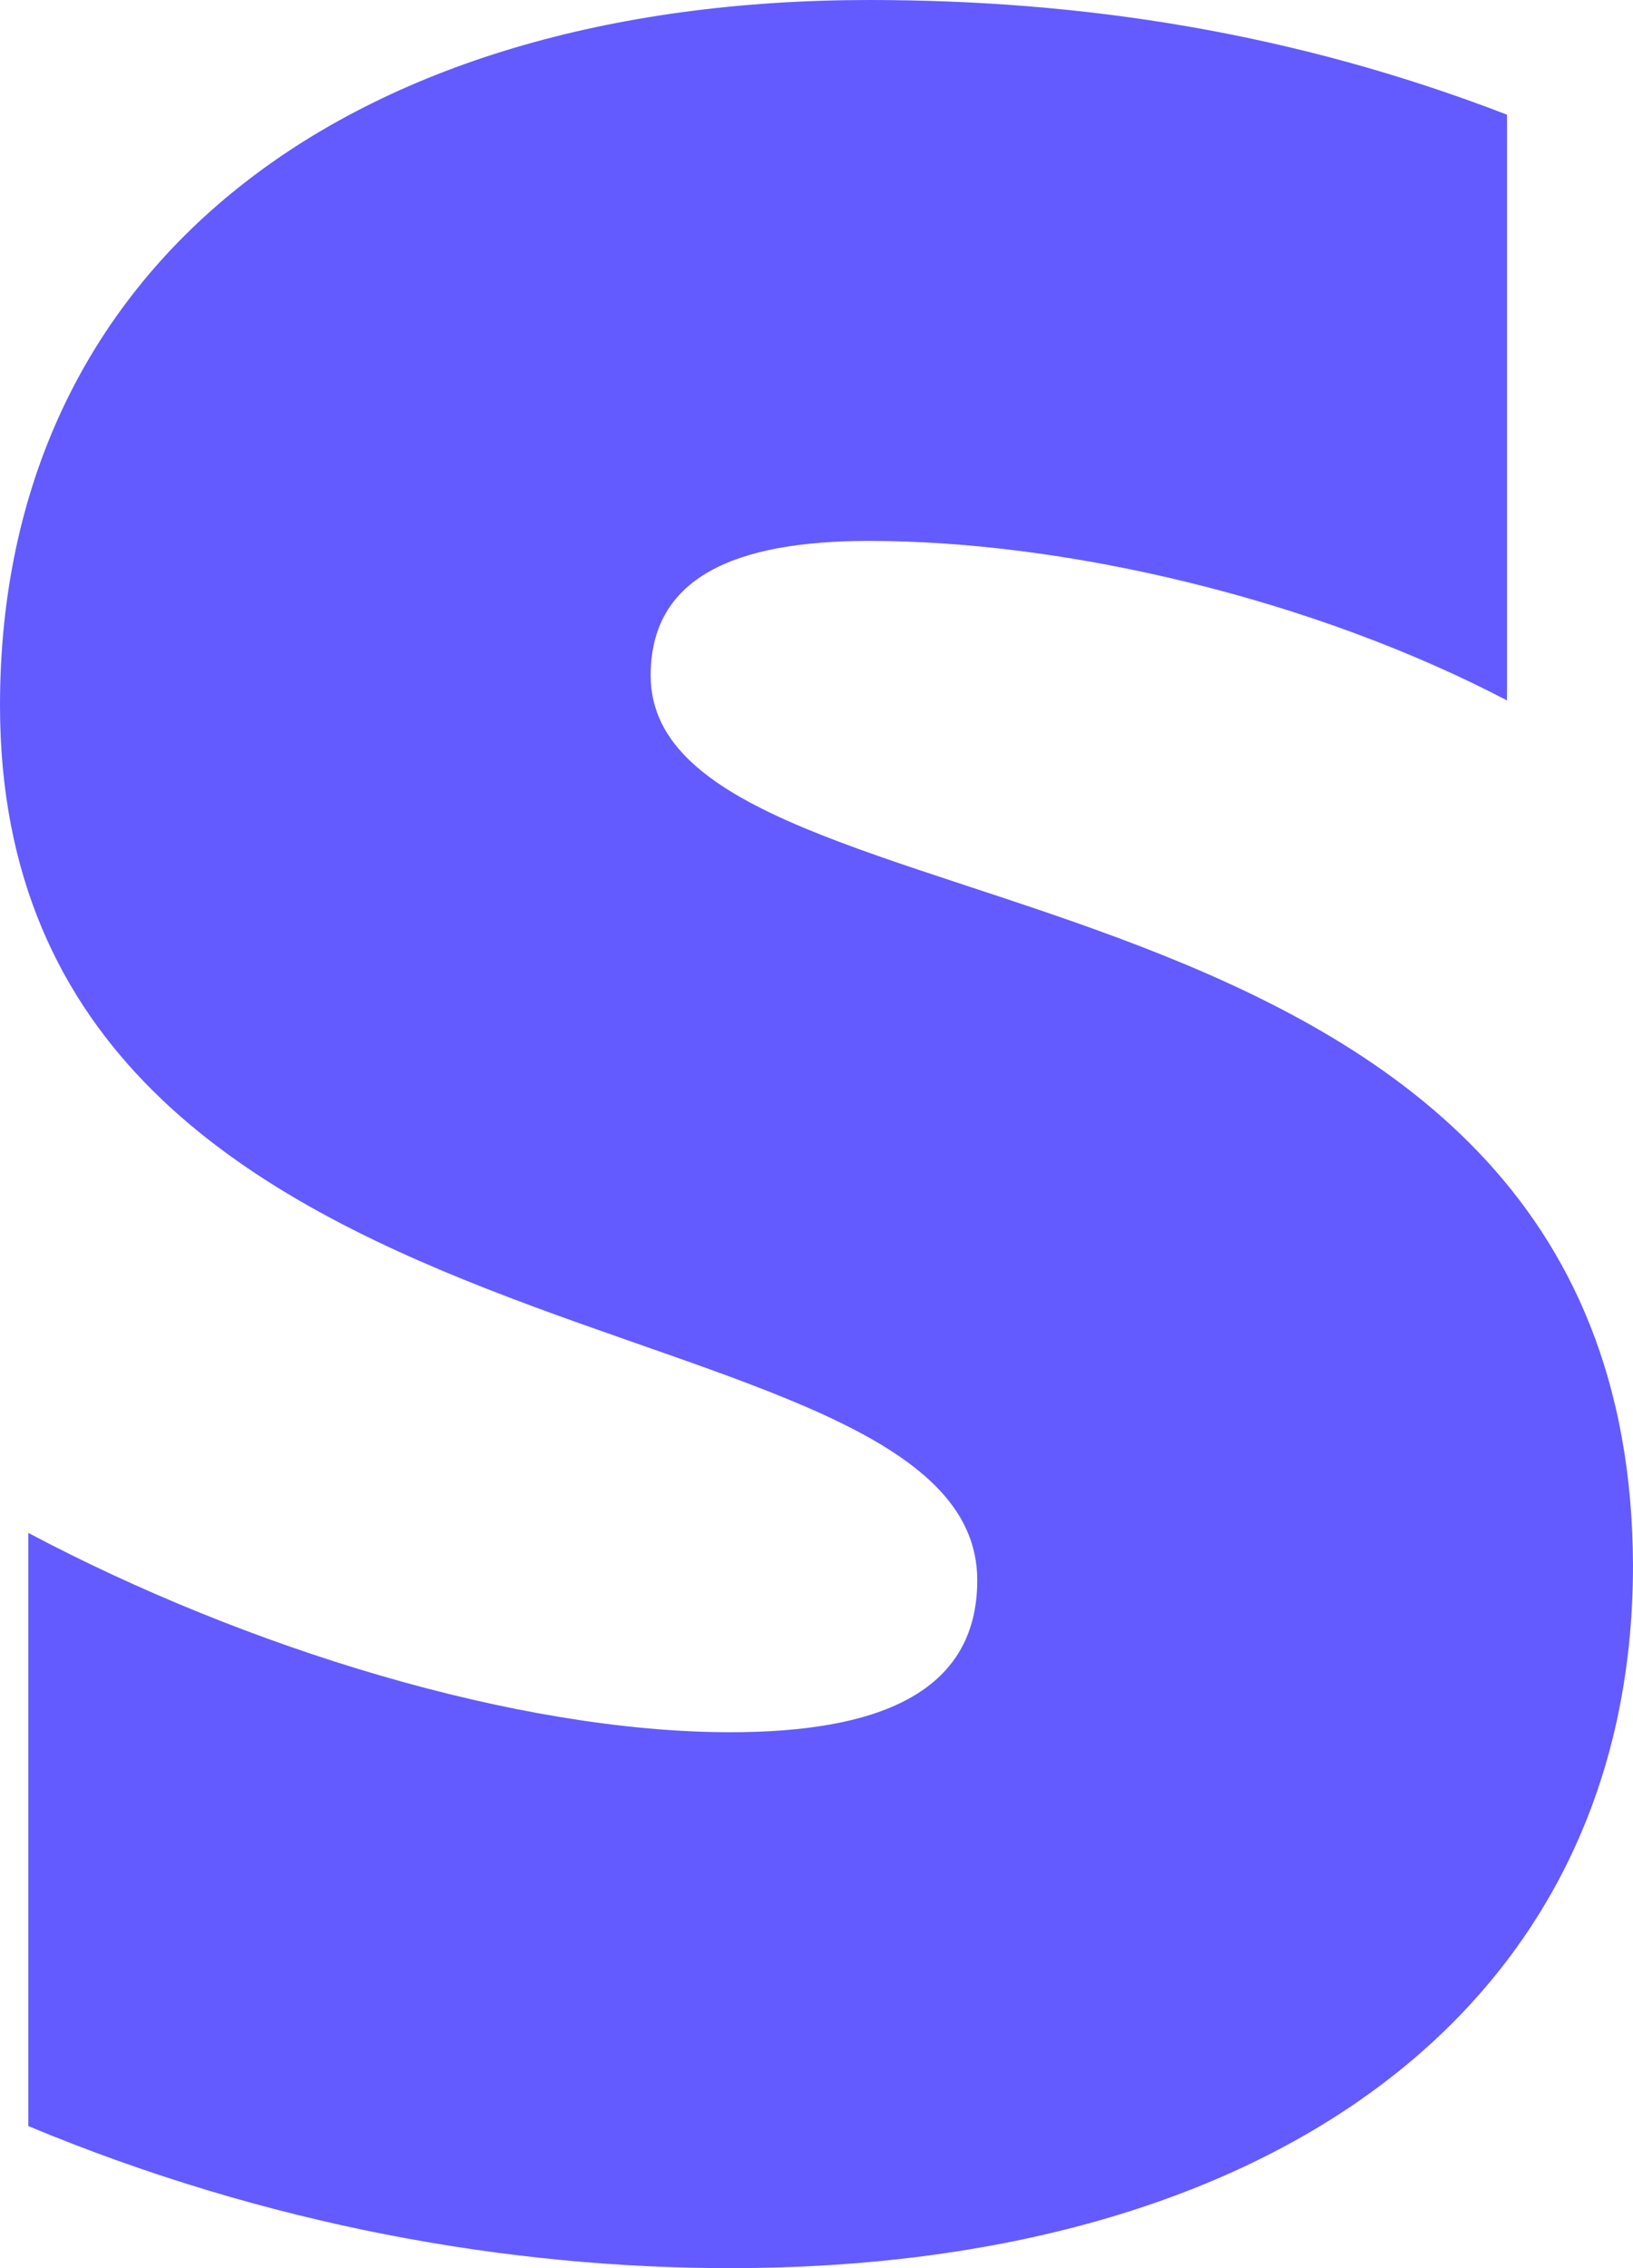
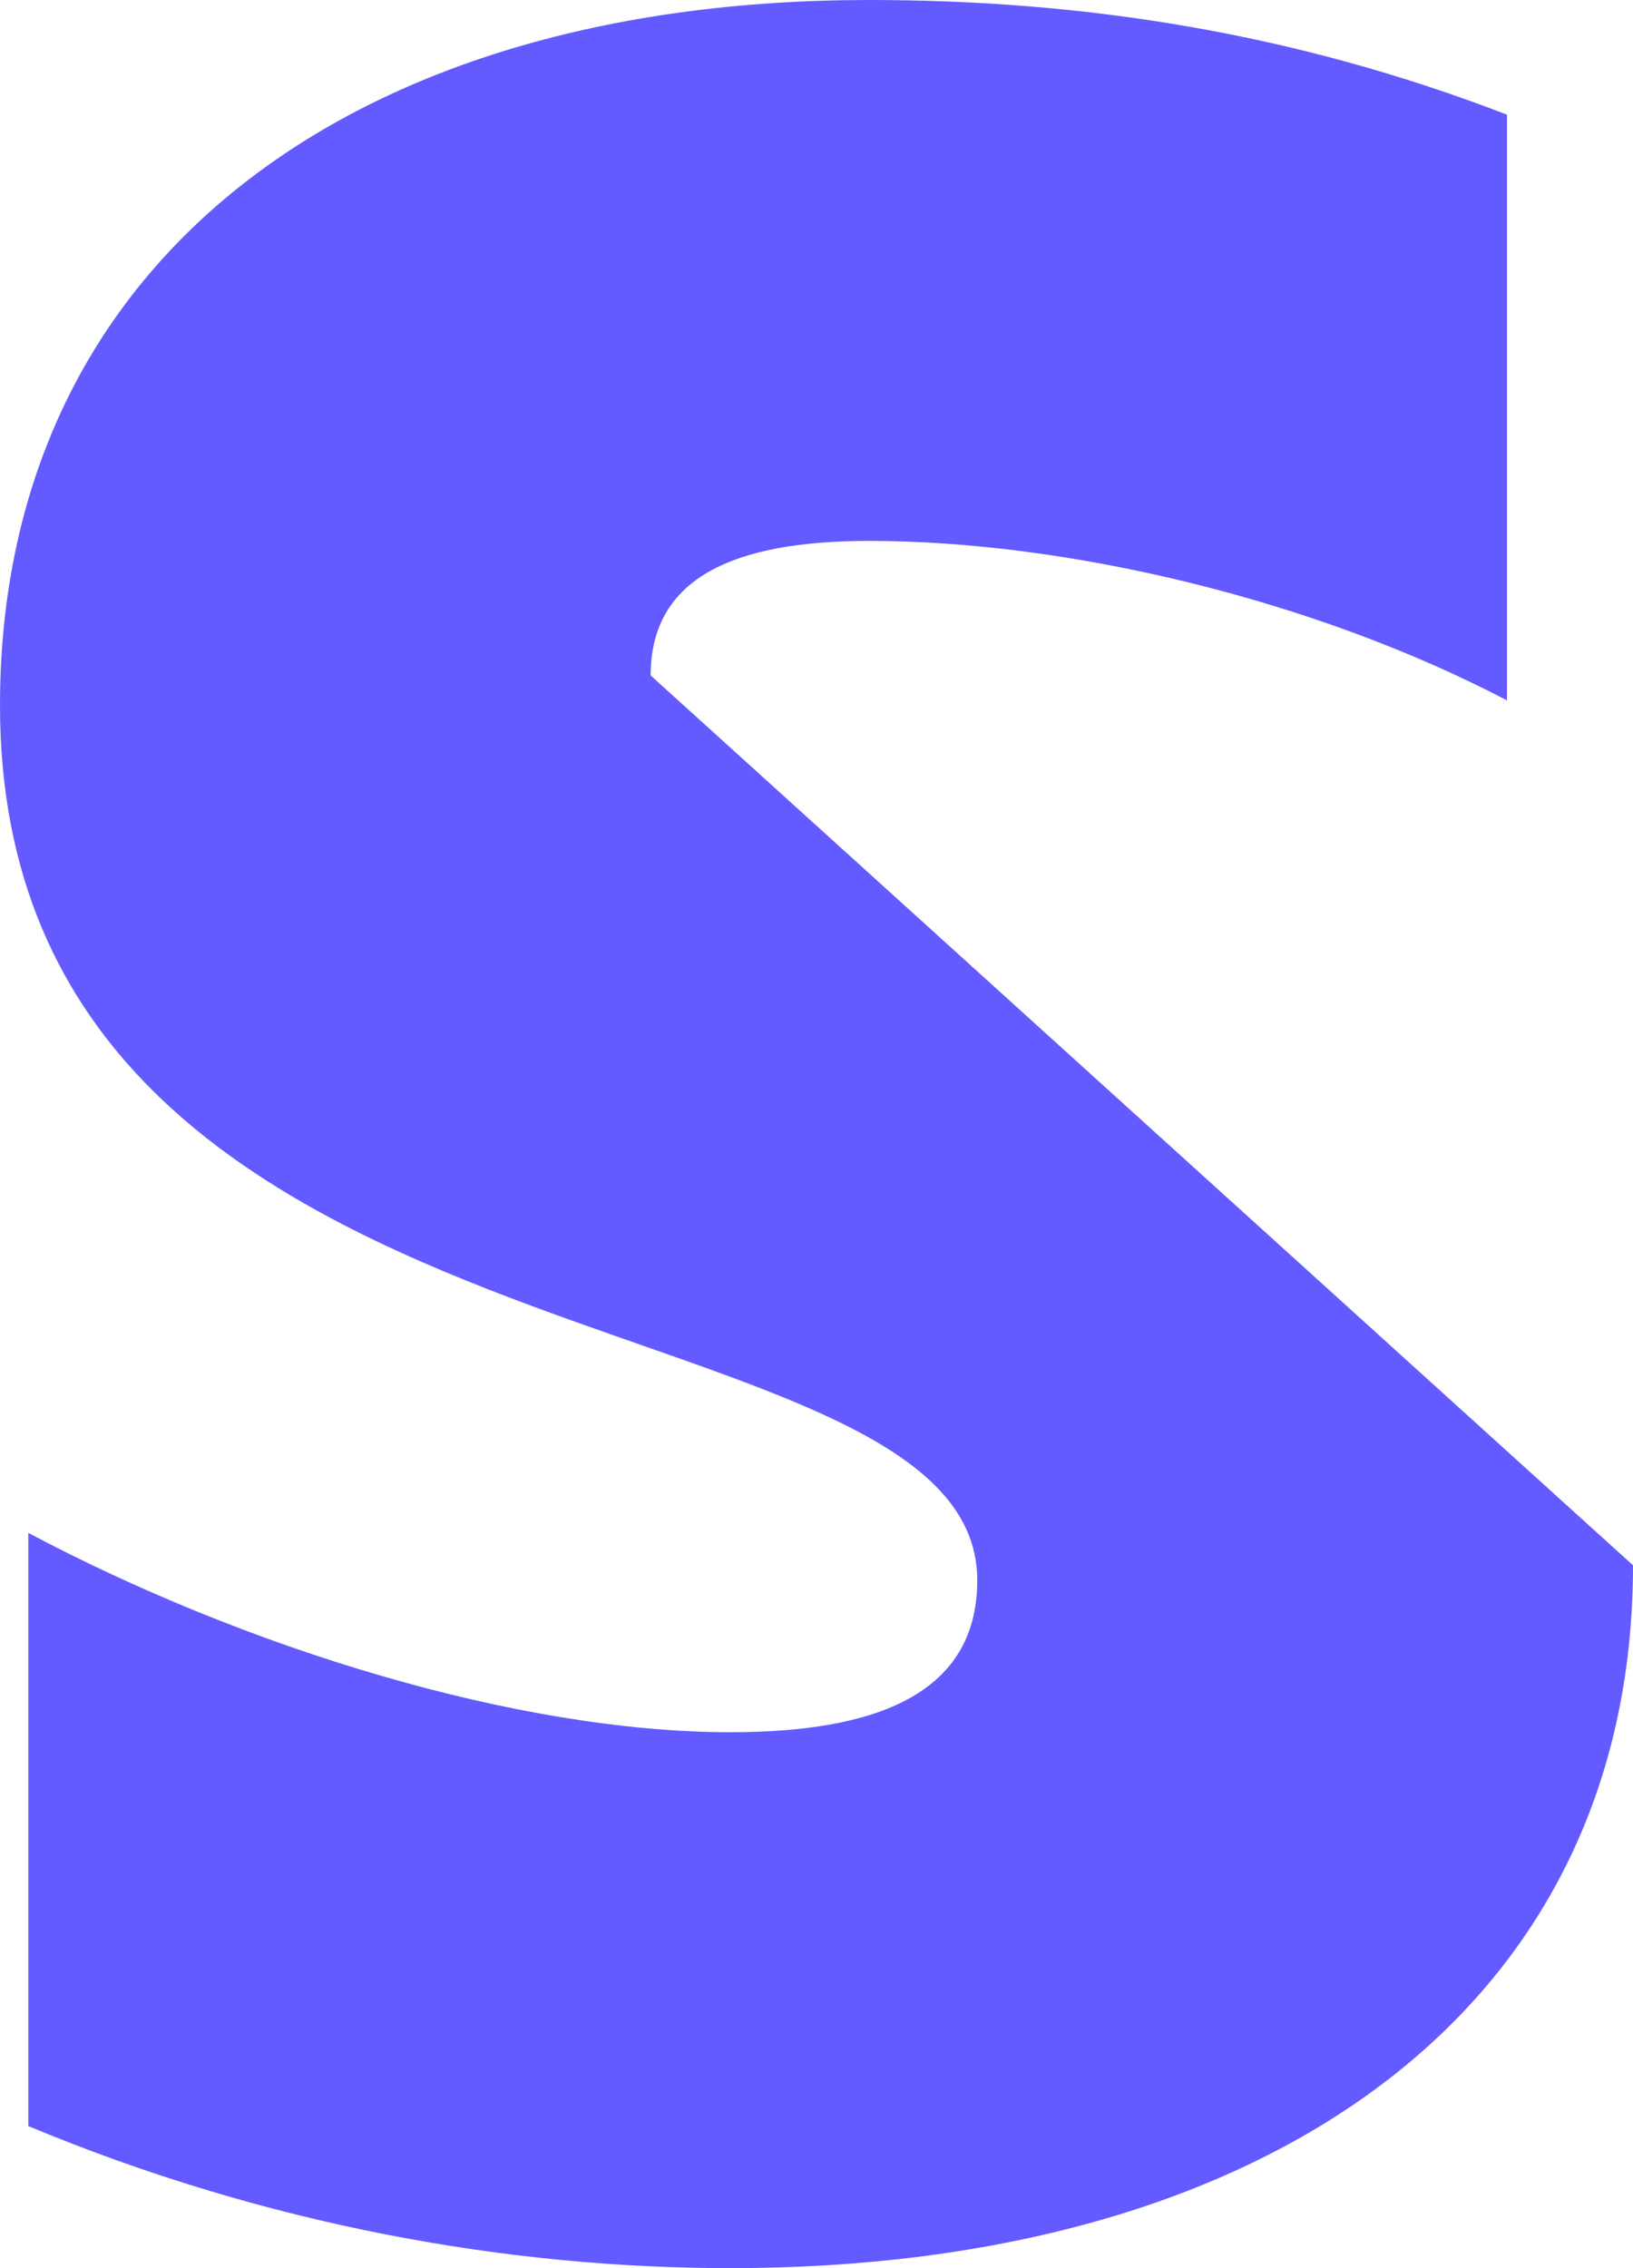
<svg xmlns="http://www.w3.org/2000/svg" width="18" height="25" viewBox="0 0 18 25" fill="none">
-   <path fill-rule="evenodd" clip-rule="evenodd" d="M7.172 7.445C7.172 6.374 8.079 5.962 9.581 5.962C11.735 5.962 14.457 6.593 16.611 7.72V1.264C14.258 0.357 11.934 0 9.581 0C3.827 0 0 2.912 0 7.775C0 15.357 10.772 14.148 10.772 17.418C10.772 18.681 9.638 19.093 8.05 19.093C5.698 19.093 2.693 18.159 0.312 16.896V23.434C2.948 24.533 5.613 25 8.05 25C13.947 25 18 22.17 18 17.253C17.972 9.066 7.172 10.522 7.172 7.445Z" fill="#635BFF" />
+   <path fill-rule="evenodd" clip-rule="evenodd" d="M7.172 7.445C7.172 6.374 8.079 5.962 9.581 5.962C11.735 5.962 14.457 6.593 16.611 7.72V1.264C14.258 0.357 11.934 0 9.581 0C3.827 0 0 2.912 0 7.775C0 15.357 10.772 14.148 10.772 17.418C10.772 18.681 9.638 19.093 8.05 19.093C5.698 19.093 2.693 18.159 0.312 16.896V23.434C2.948 24.533 5.613 25 8.05 25C13.947 25 18 22.17 18 17.253Z" fill="#635BFF" />
</svg>